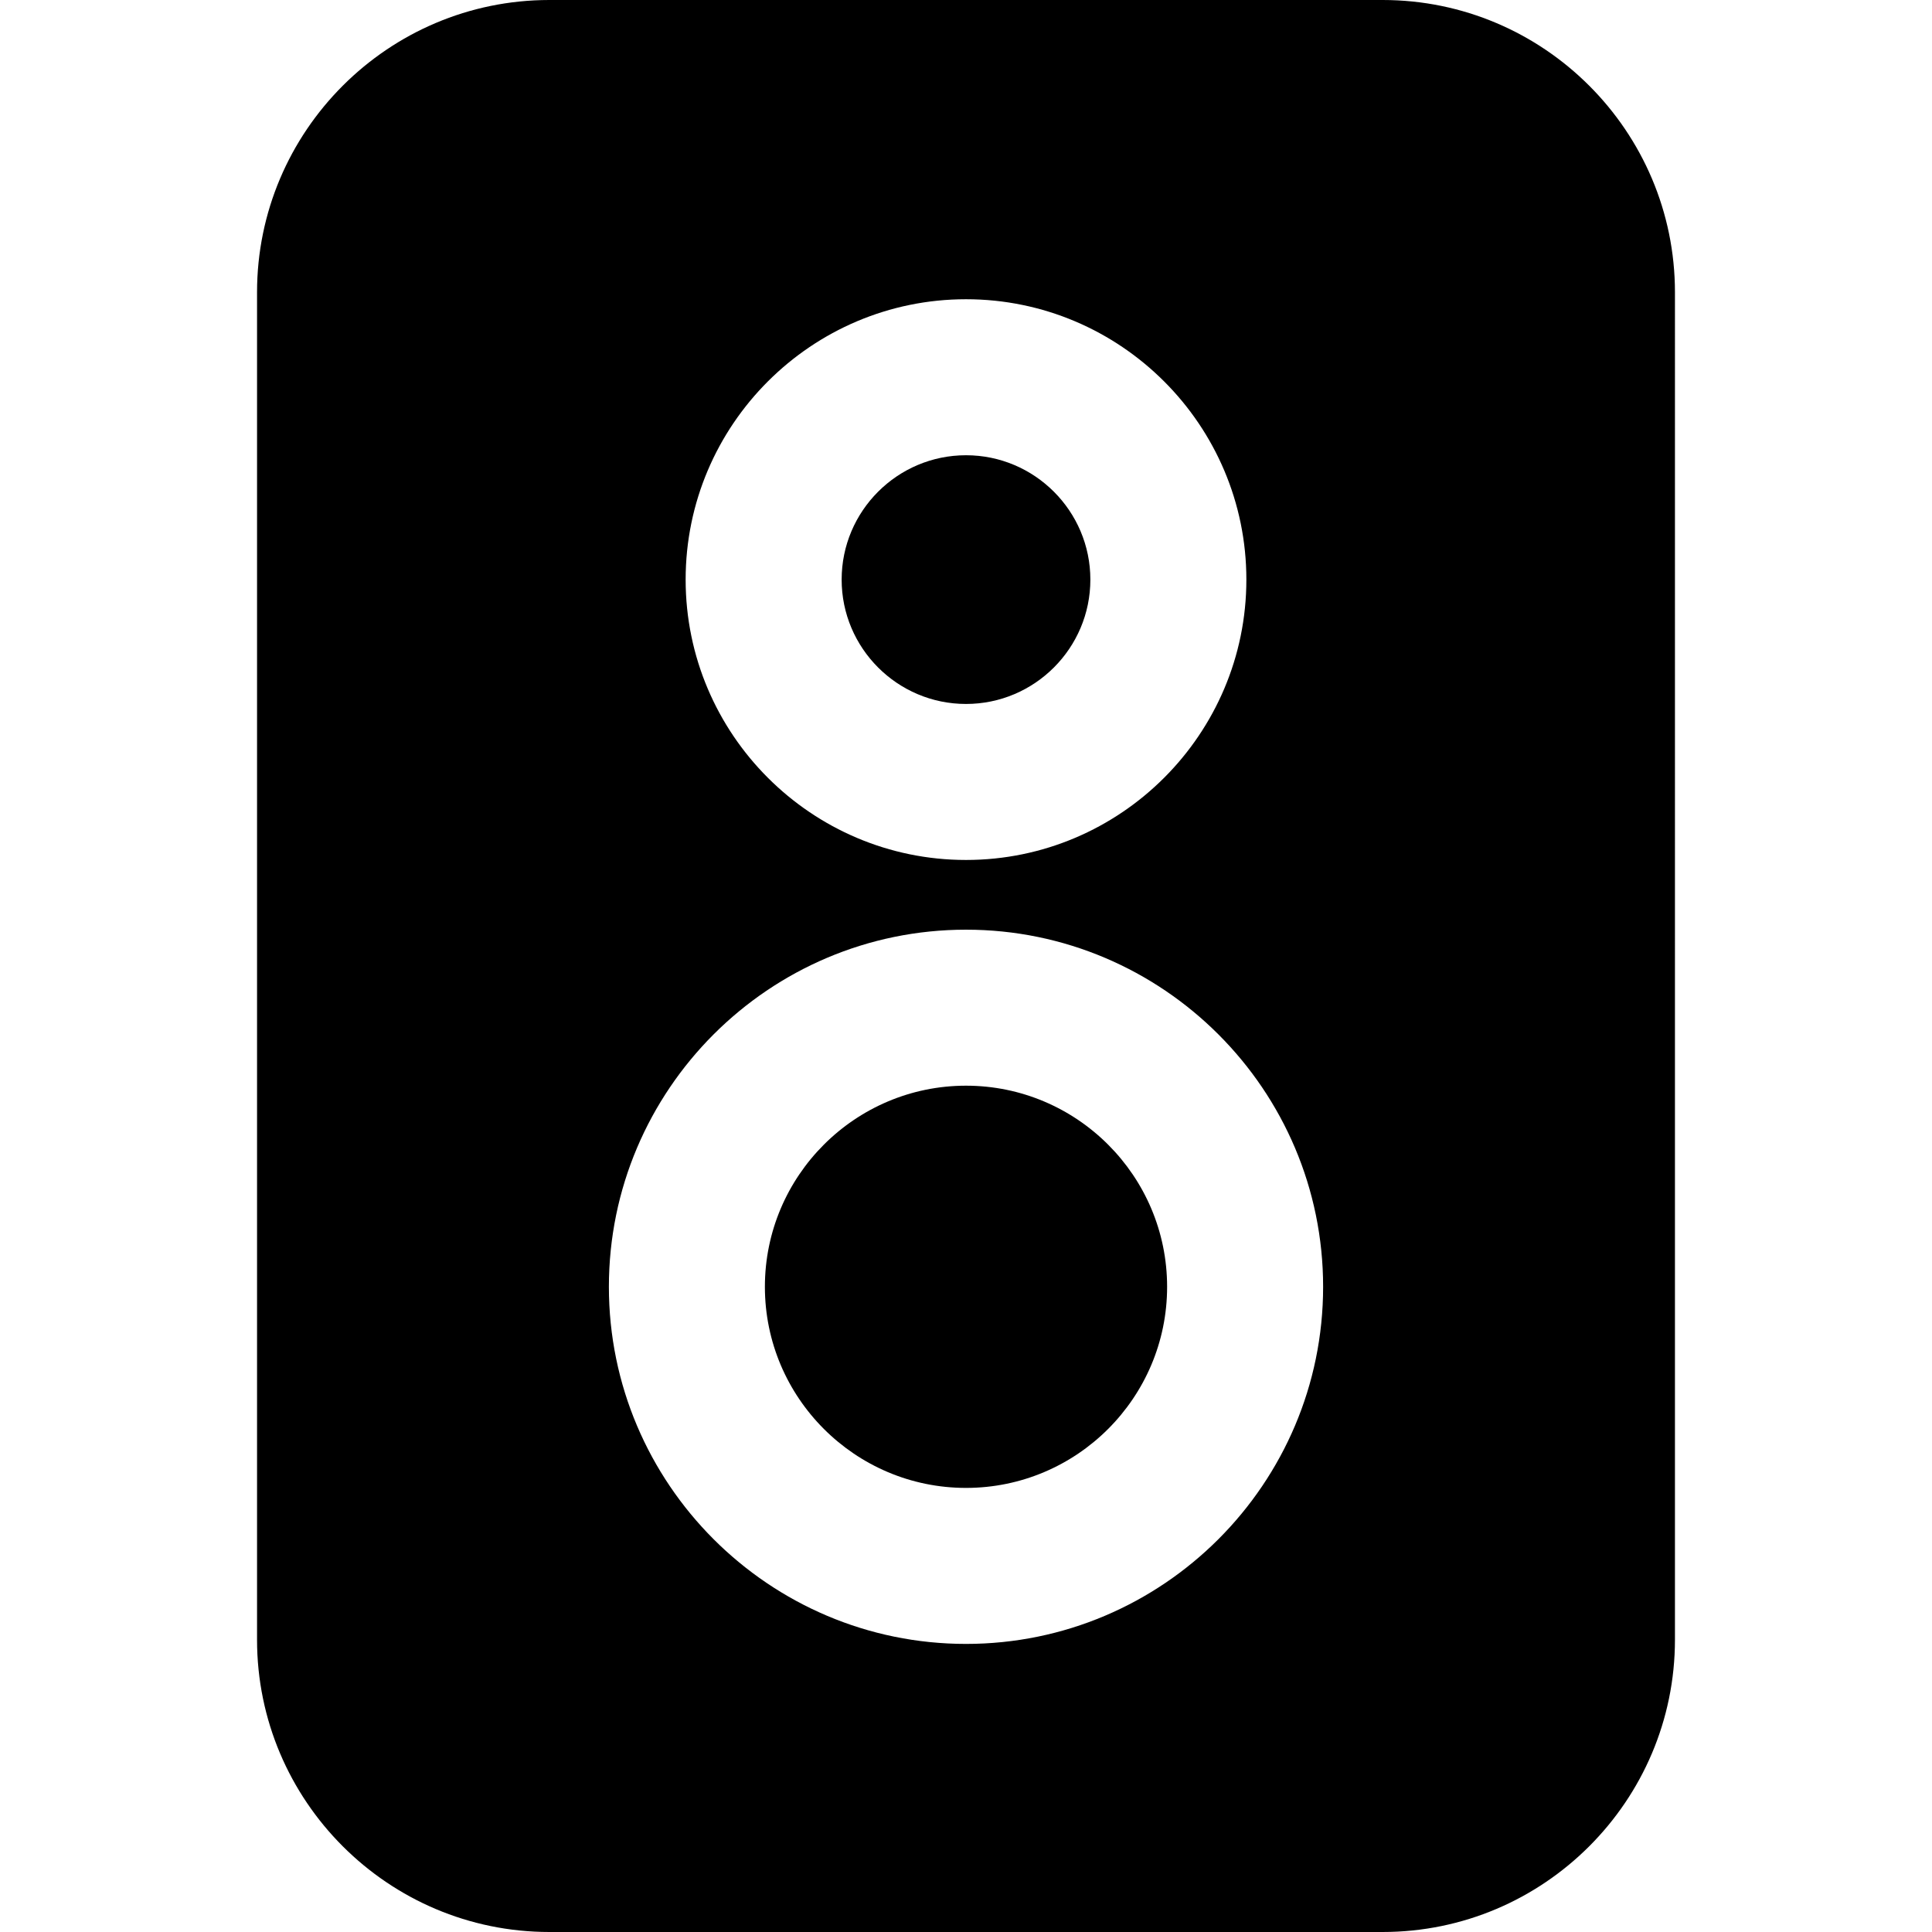
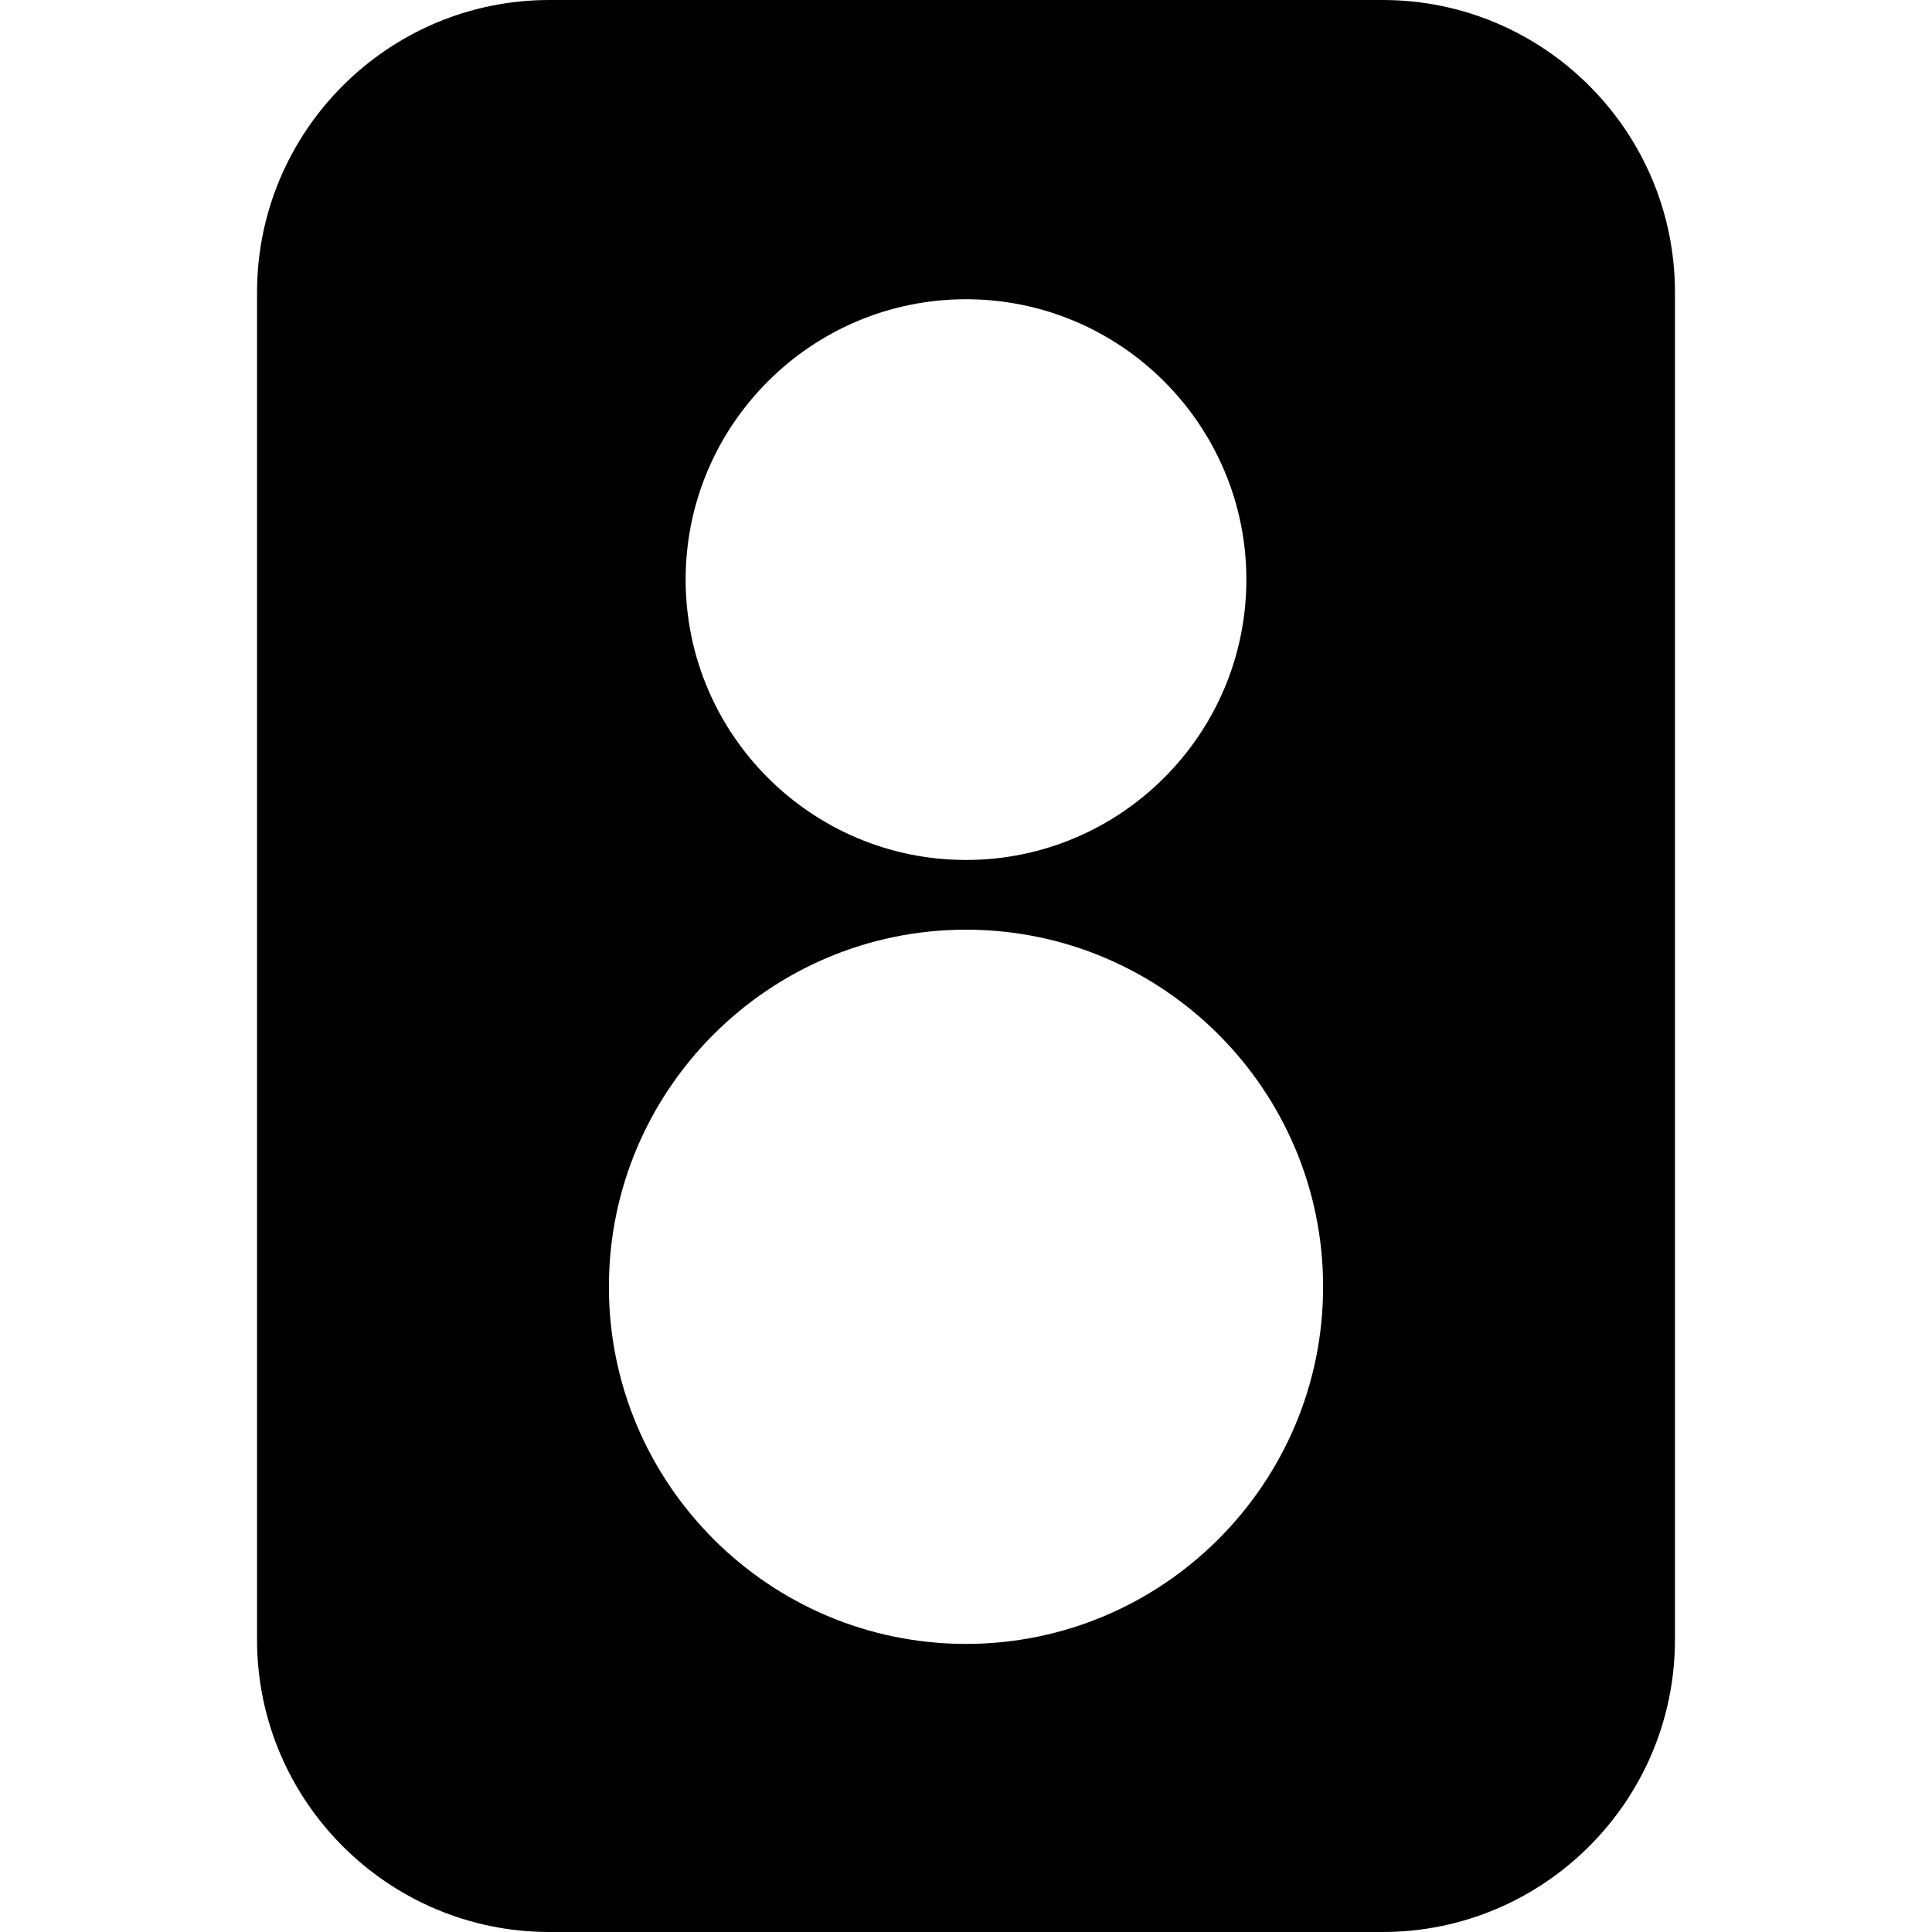
<svg xmlns="http://www.w3.org/2000/svg" fill="#000000" height="800px" width="800px" version="1.1" id="Layer_1" viewBox="0 0 512.001 512.001" xml:space="preserve">
  <g>
    <g>
-       <path d="M256.001,120.644c-18.172,0-32.956,14.784-32.956,32.956c0,18.172,14.784,32.956,32.956,32.956    s32.956-14.784,32.956-32.956C288.958,135.428,274.173,120.644,256.001,120.644z" />
-     </g>
+       </g>
  </g>
  <g>
    <g>
-       <path d="M256.001,287.719c-29.388,0-53.296,23.909-53.296,53.296c0,29.388,23.909,53.297,53.296,53.297    s53.296-23.909,53.296-53.297C309.297,311.628,285.388,287.719,256.001,287.719z" />
-     </g>
+       </g>
  </g>
  <g>
    <g>
      <path d="M366.413,0H145.59c-42.717,0-77.471,34.753-77.471,77.469v357.063c0,42.716,34.753,77.469,77.469,77.469h220.824    c42.717,0,77.469-34.753,77.469-77.469V77.469C443.882,34.753,409.129,0,366.413,0z M256.001,79.301    c40.97,0,74.299,33.331,74.299,74.299c0,40.968-33.331,74.299-74.299,74.299s-74.299-33.331-74.299-74.299    C181.702,112.632,215.032,79.301,256.001,79.301z M256.001,435.655c-52.185,0-94.639-42.456-94.639-94.64    c0-52.184,42.456-94.639,94.639-94.639s94.639,42.456,94.639,94.639C350.64,393.2,308.185,435.655,256.001,435.655z" />
    </g>
  </g>
</svg>